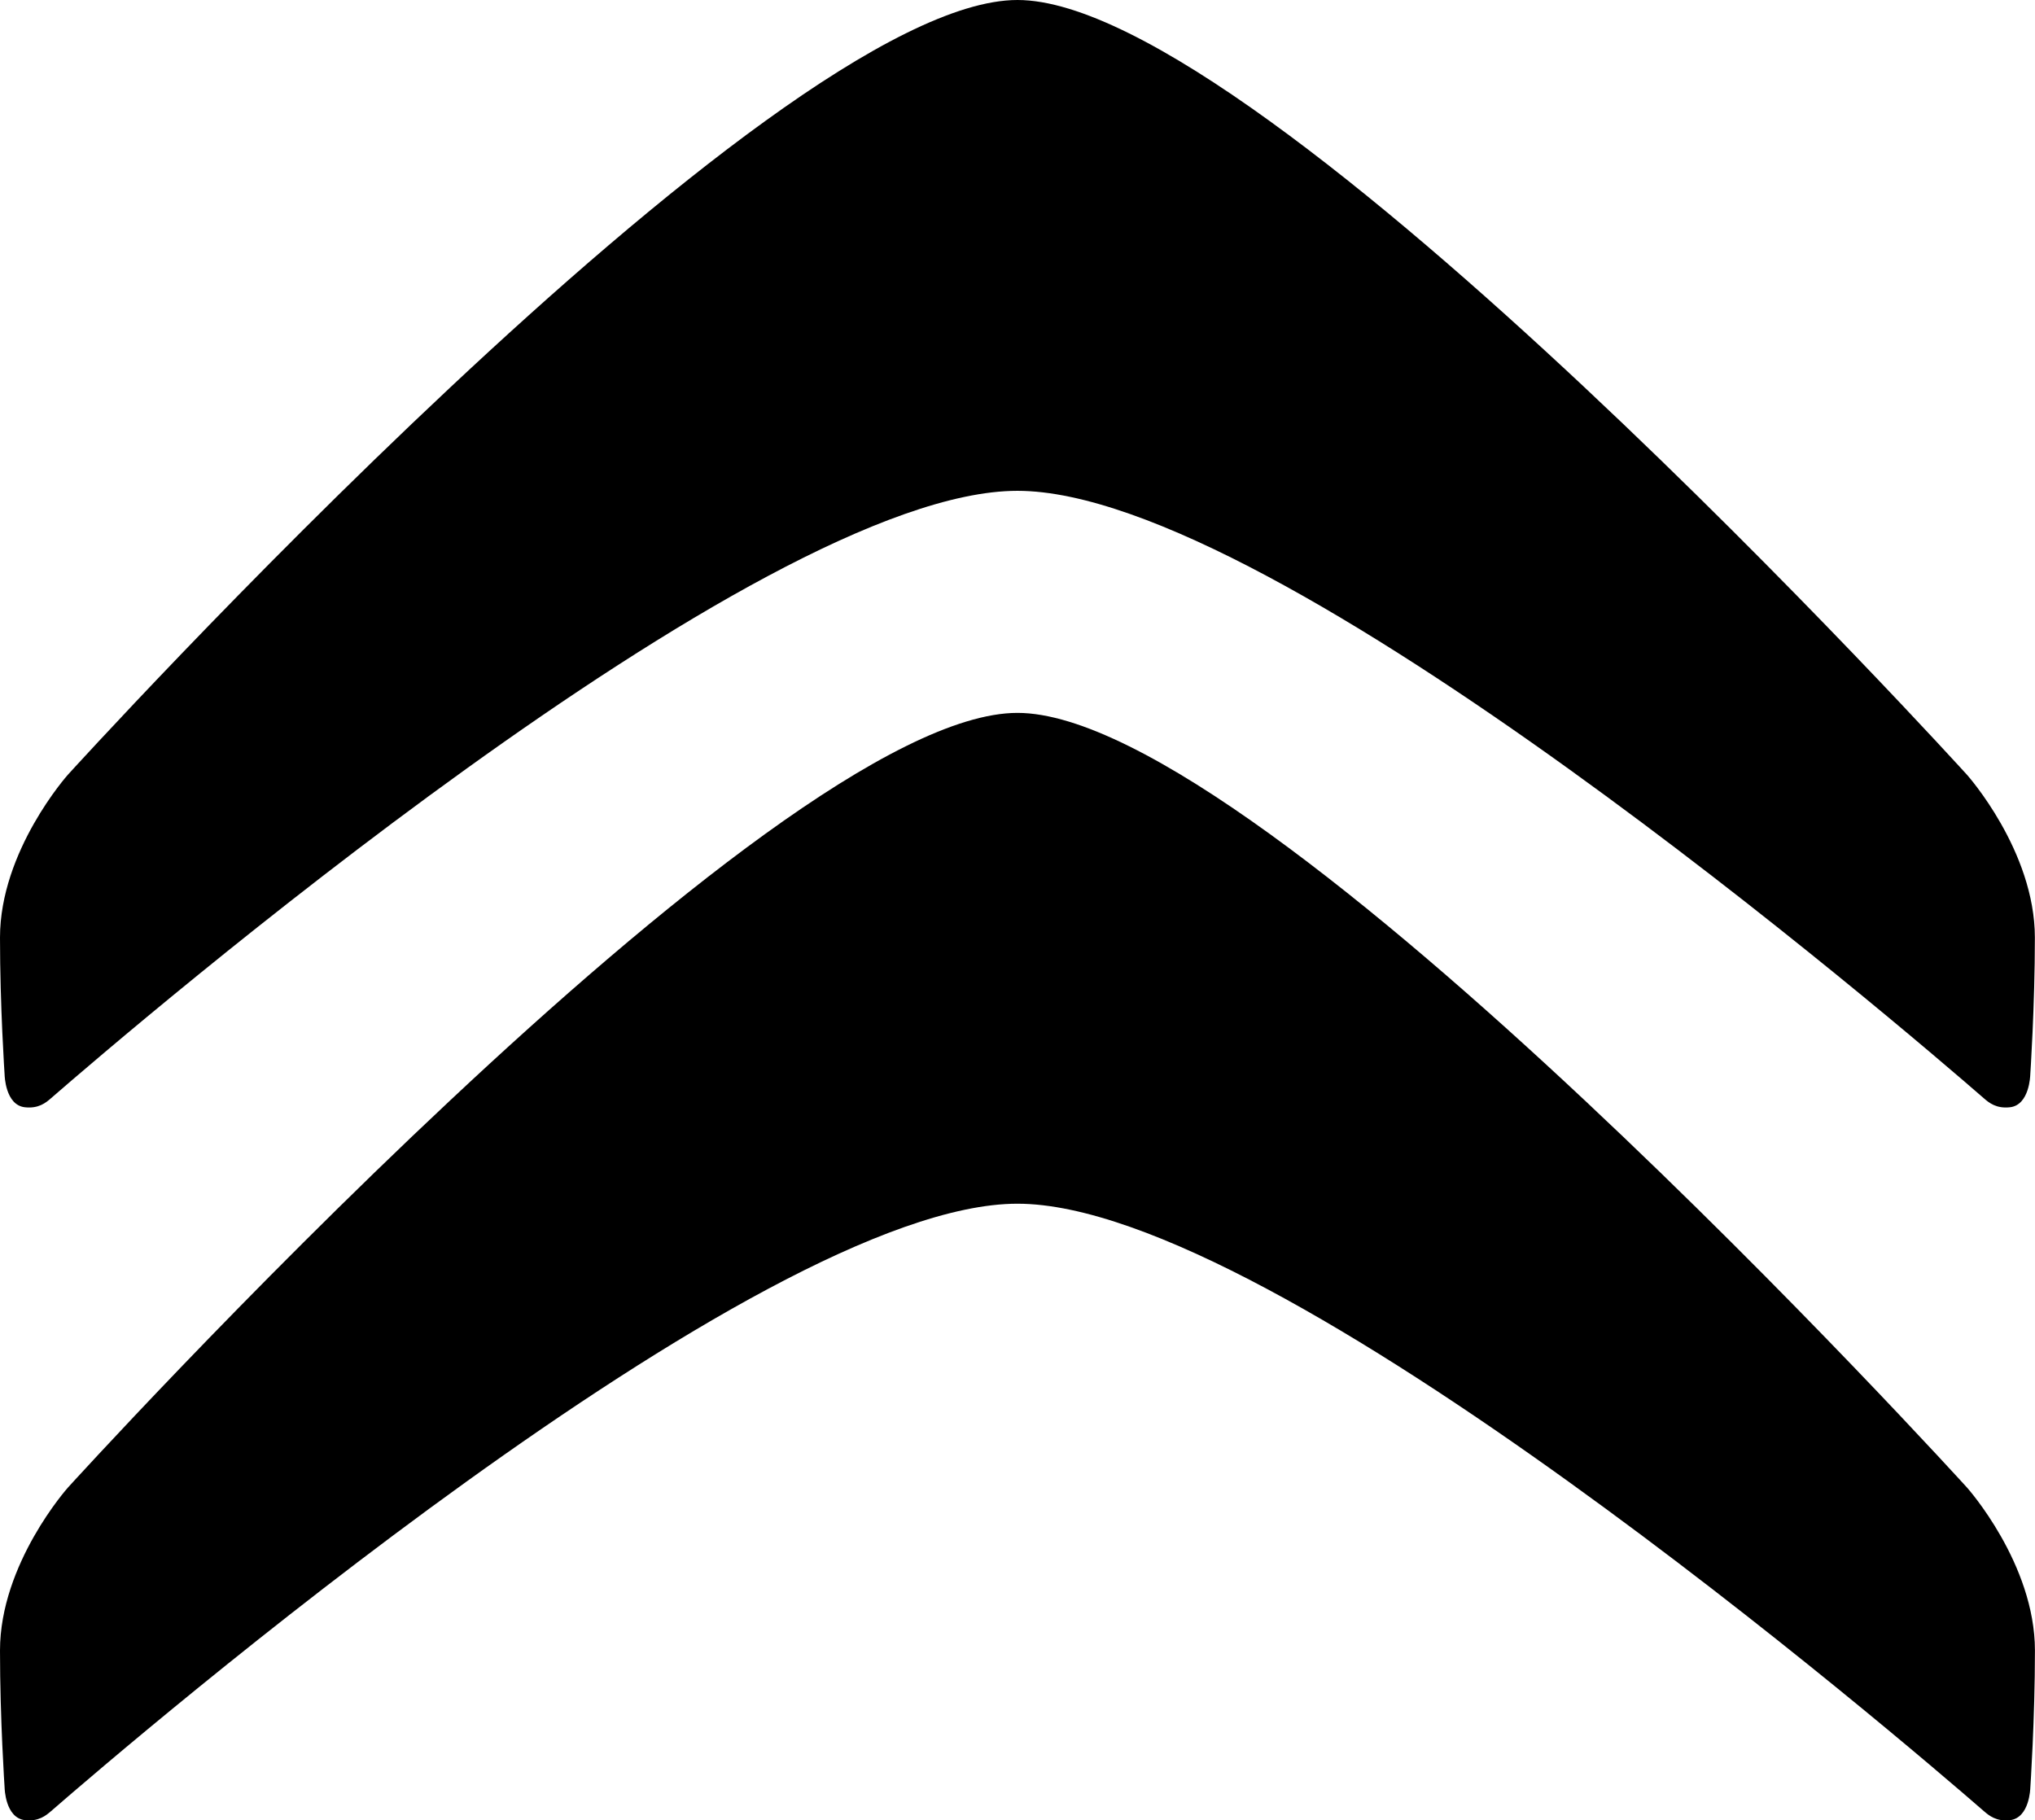
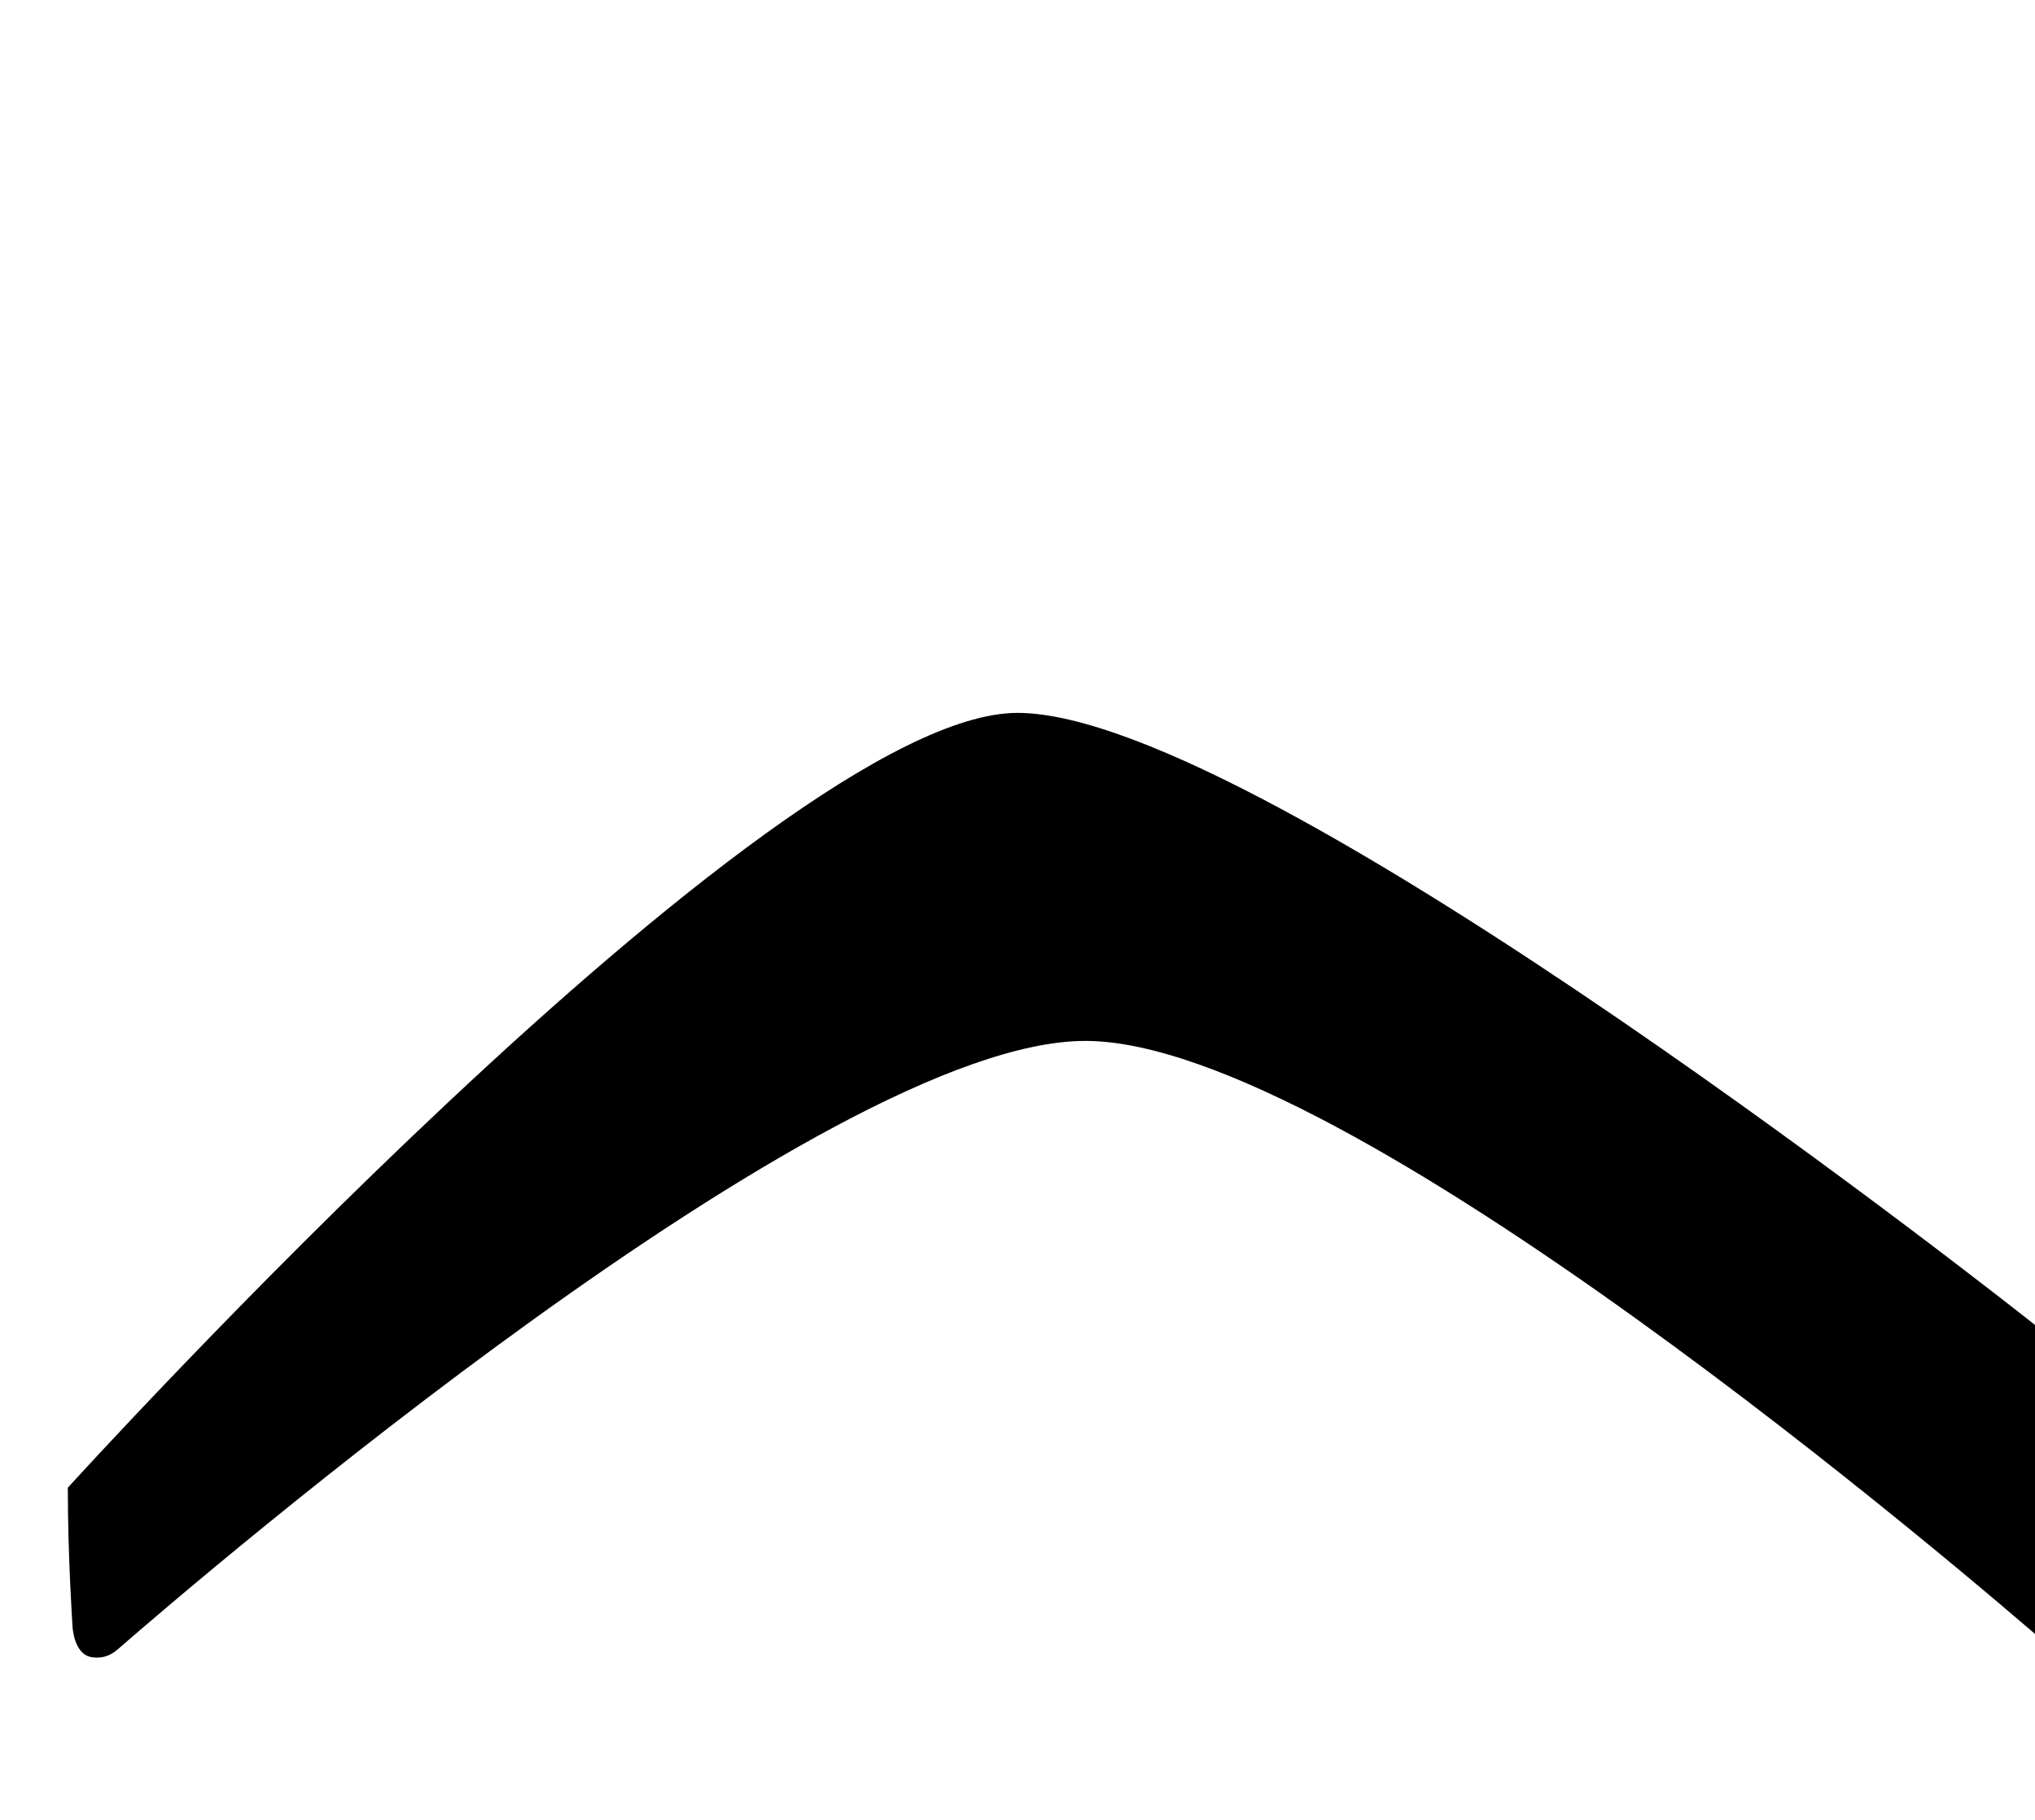
<svg xmlns="http://www.w3.org/2000/svg" version="1.1" id="Laag_1" x="0px" y="0px" viewBox="0 0 316.87 283.46" style="enable-background:new 0 0 316.87 283.46;" xml:space="preserve">
  <g>
-     <path d="M158.43,111.01c-38.35,0-147.87,120.65-147.87,120.65S0,243.49,0,257.01c0,10.73,0.72,21.4,0.72,21.4s0.09,4.66,3.15,5.02   c2.12,0.24,3.26-0.69,4.09-1.41c12.26-10.66,109.99-94.58,150.47-94.58c40.49,0,138.21,83.92,150.47,94.58   c0.83,0.72,1.98,1.66,4.09,1.41c3.05-0.36,3.15-5.02,3.15-5.02s0.72-10.66,0.72-21.4c0-13.52-10.56-25.35-10.56-25.35   S196.78,111.01,158.43,111.01z" />
-     <path d="M3.86,172.42c2.12,0.24,3.26-0.68,4.09-1.41c12.26-10.66,109.99-94.58,150.47-94.58c40.49,0,138.21,83.91,150.47,94.58   c0.83,0.73,1.98,1.65,4.09,1.41c3.05-0.35,3.15-5.02,3.15-5.02s0.72-10.66,0.72-21.39c0-13.53-10.56-25.35-10.56-25.35   S196.78,0,158.43,0C120.08,0,10.56,120.65,10.56,120.65S0,132.47,0,146c0,10.73,0.72,21.39,0.72,21.39S0.81,172.07,3.86,172.42z" />
+     <path d="M158.43,111.01c-38.35,0-147.87,120.65-147.87,120.65c0,10.73,0.72,21.4,0.72,21.4s0.09,4.66,3.15,5.02   c2.12,0.24,3.26-0.69,4.09-1.41c12.26-10.66,109.99-94.58,150.47-94.58c40.49,0,138.21,83.92,150.47,94.58   c0.83,0.72,1.98,1.66,4.09,1.41c3.05-0.36,3.15-5.02,3.15-5.02s0.72-10.66,0.72-21.4c0-13.52-10.56-25.35-10.56-25.35   S196.78,111.01,158.43,111.01z" />
  </g>
</svg>